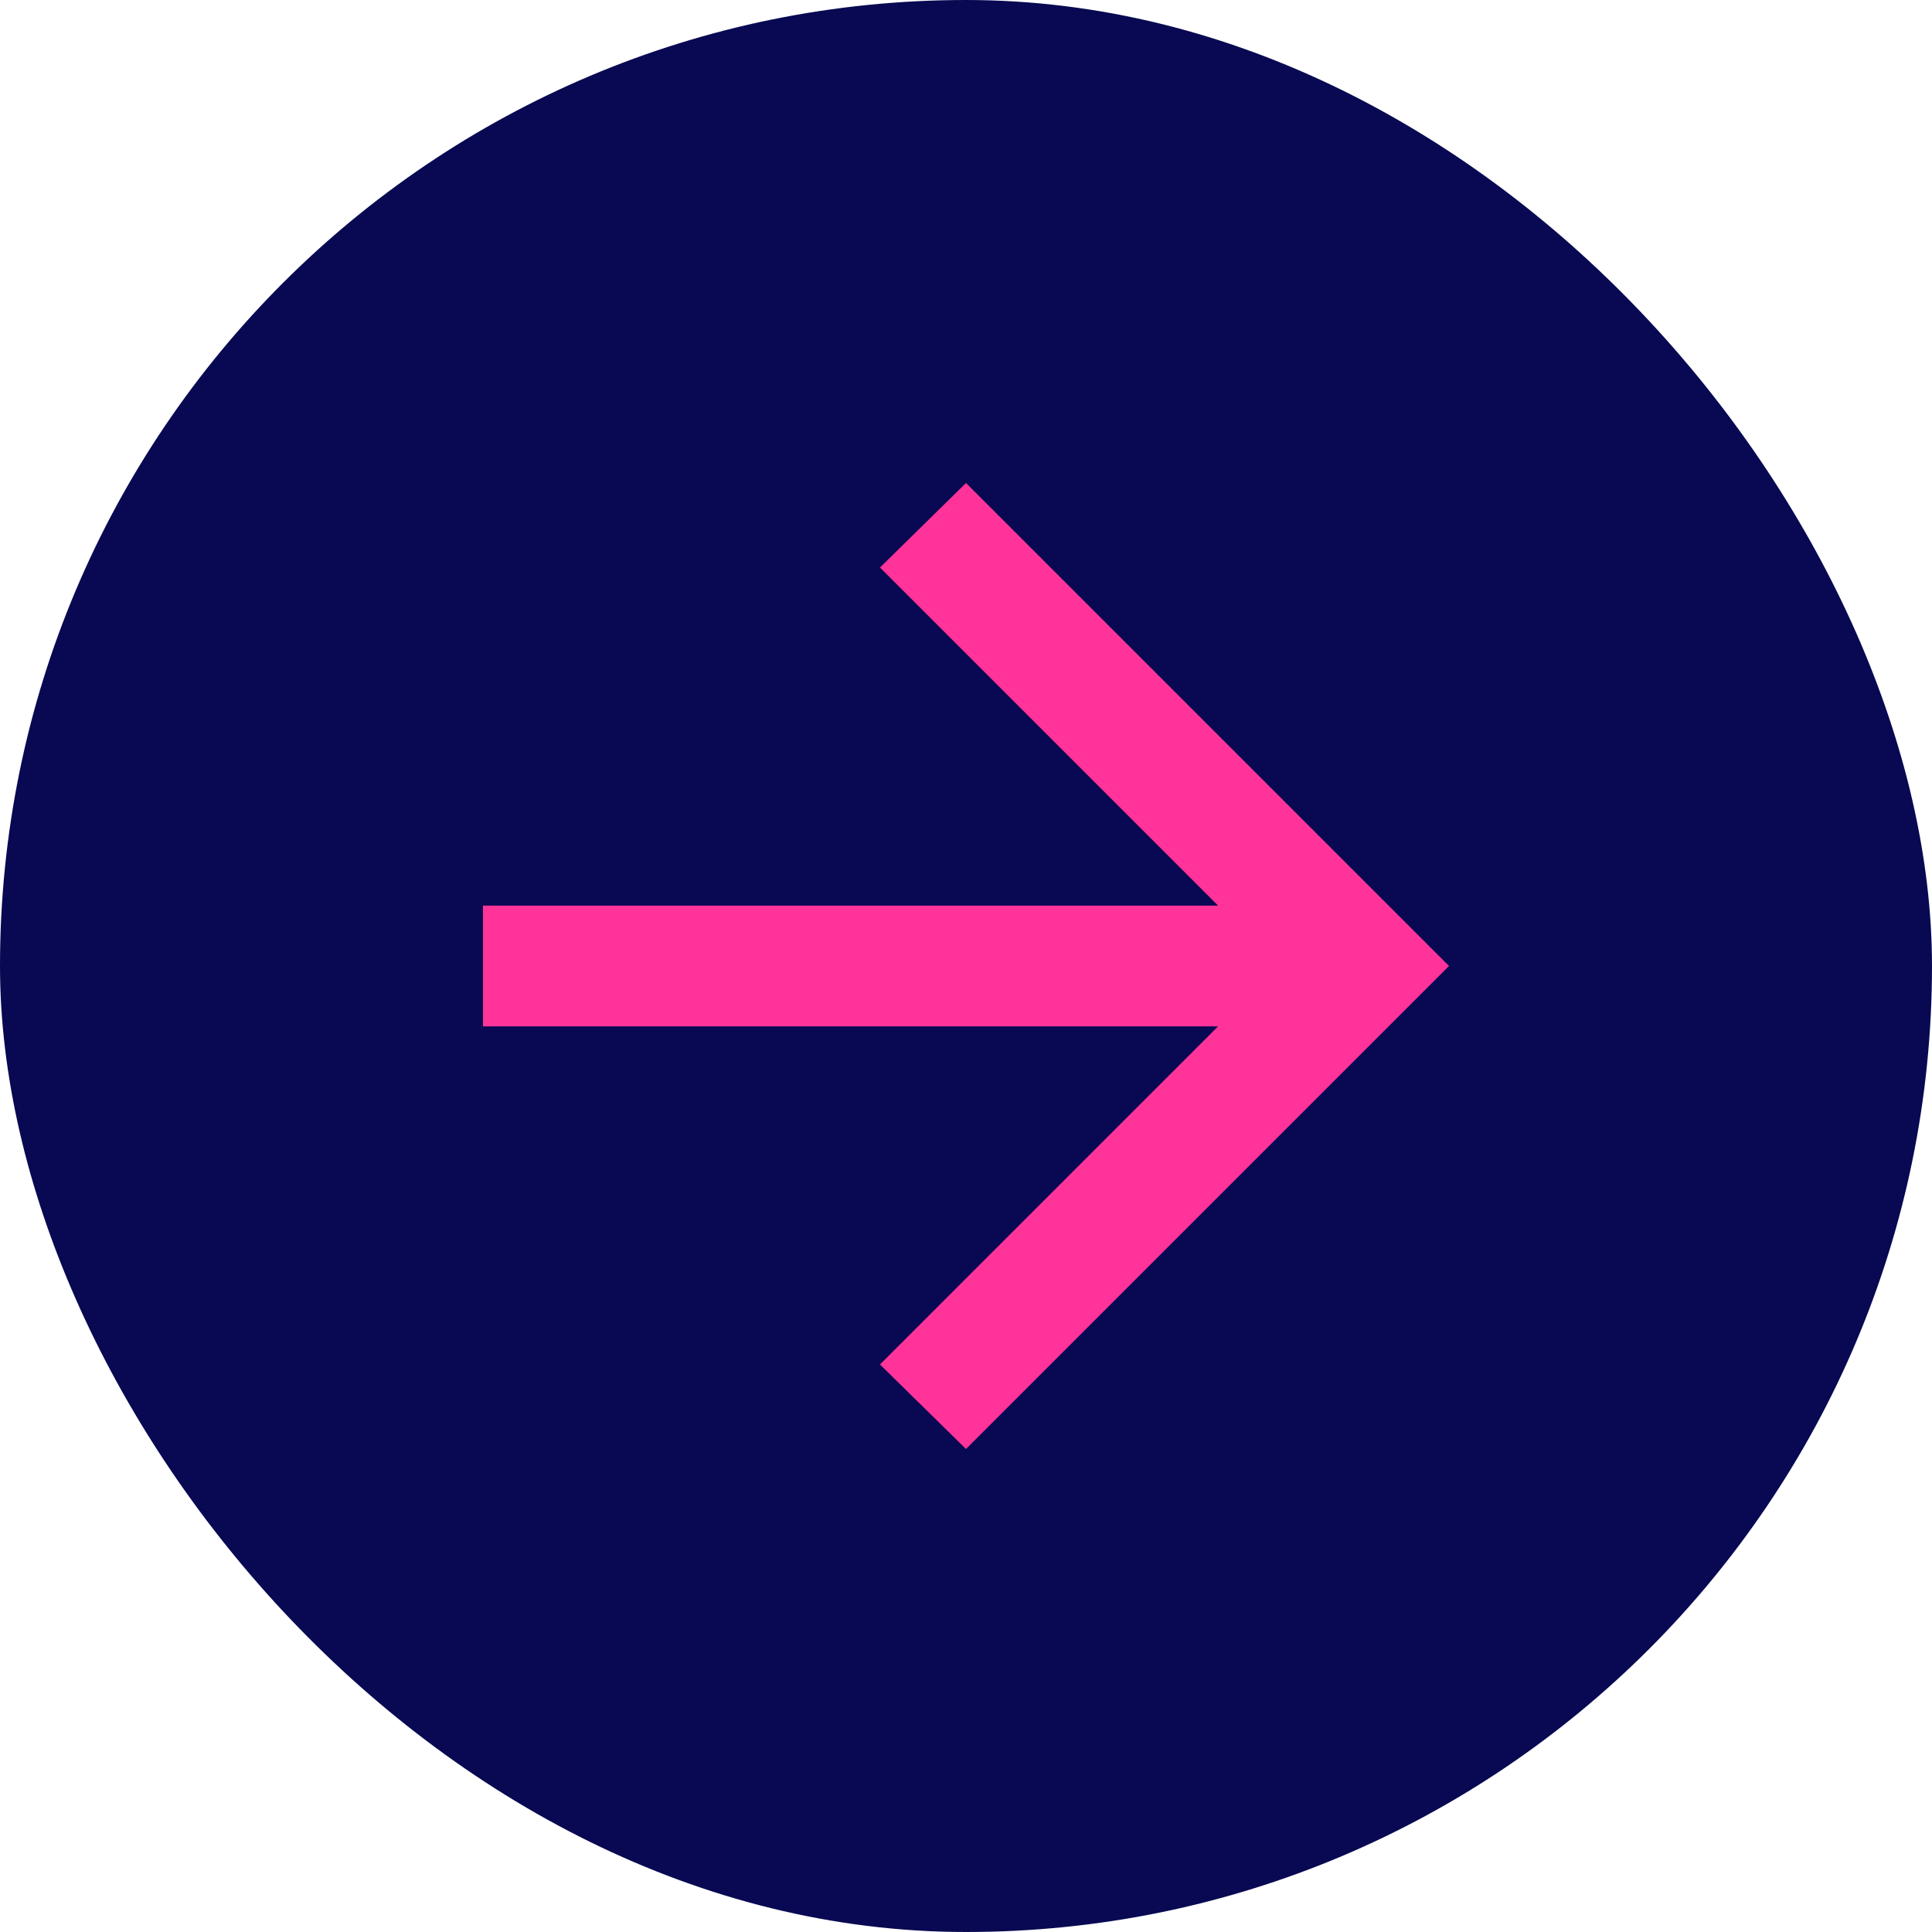
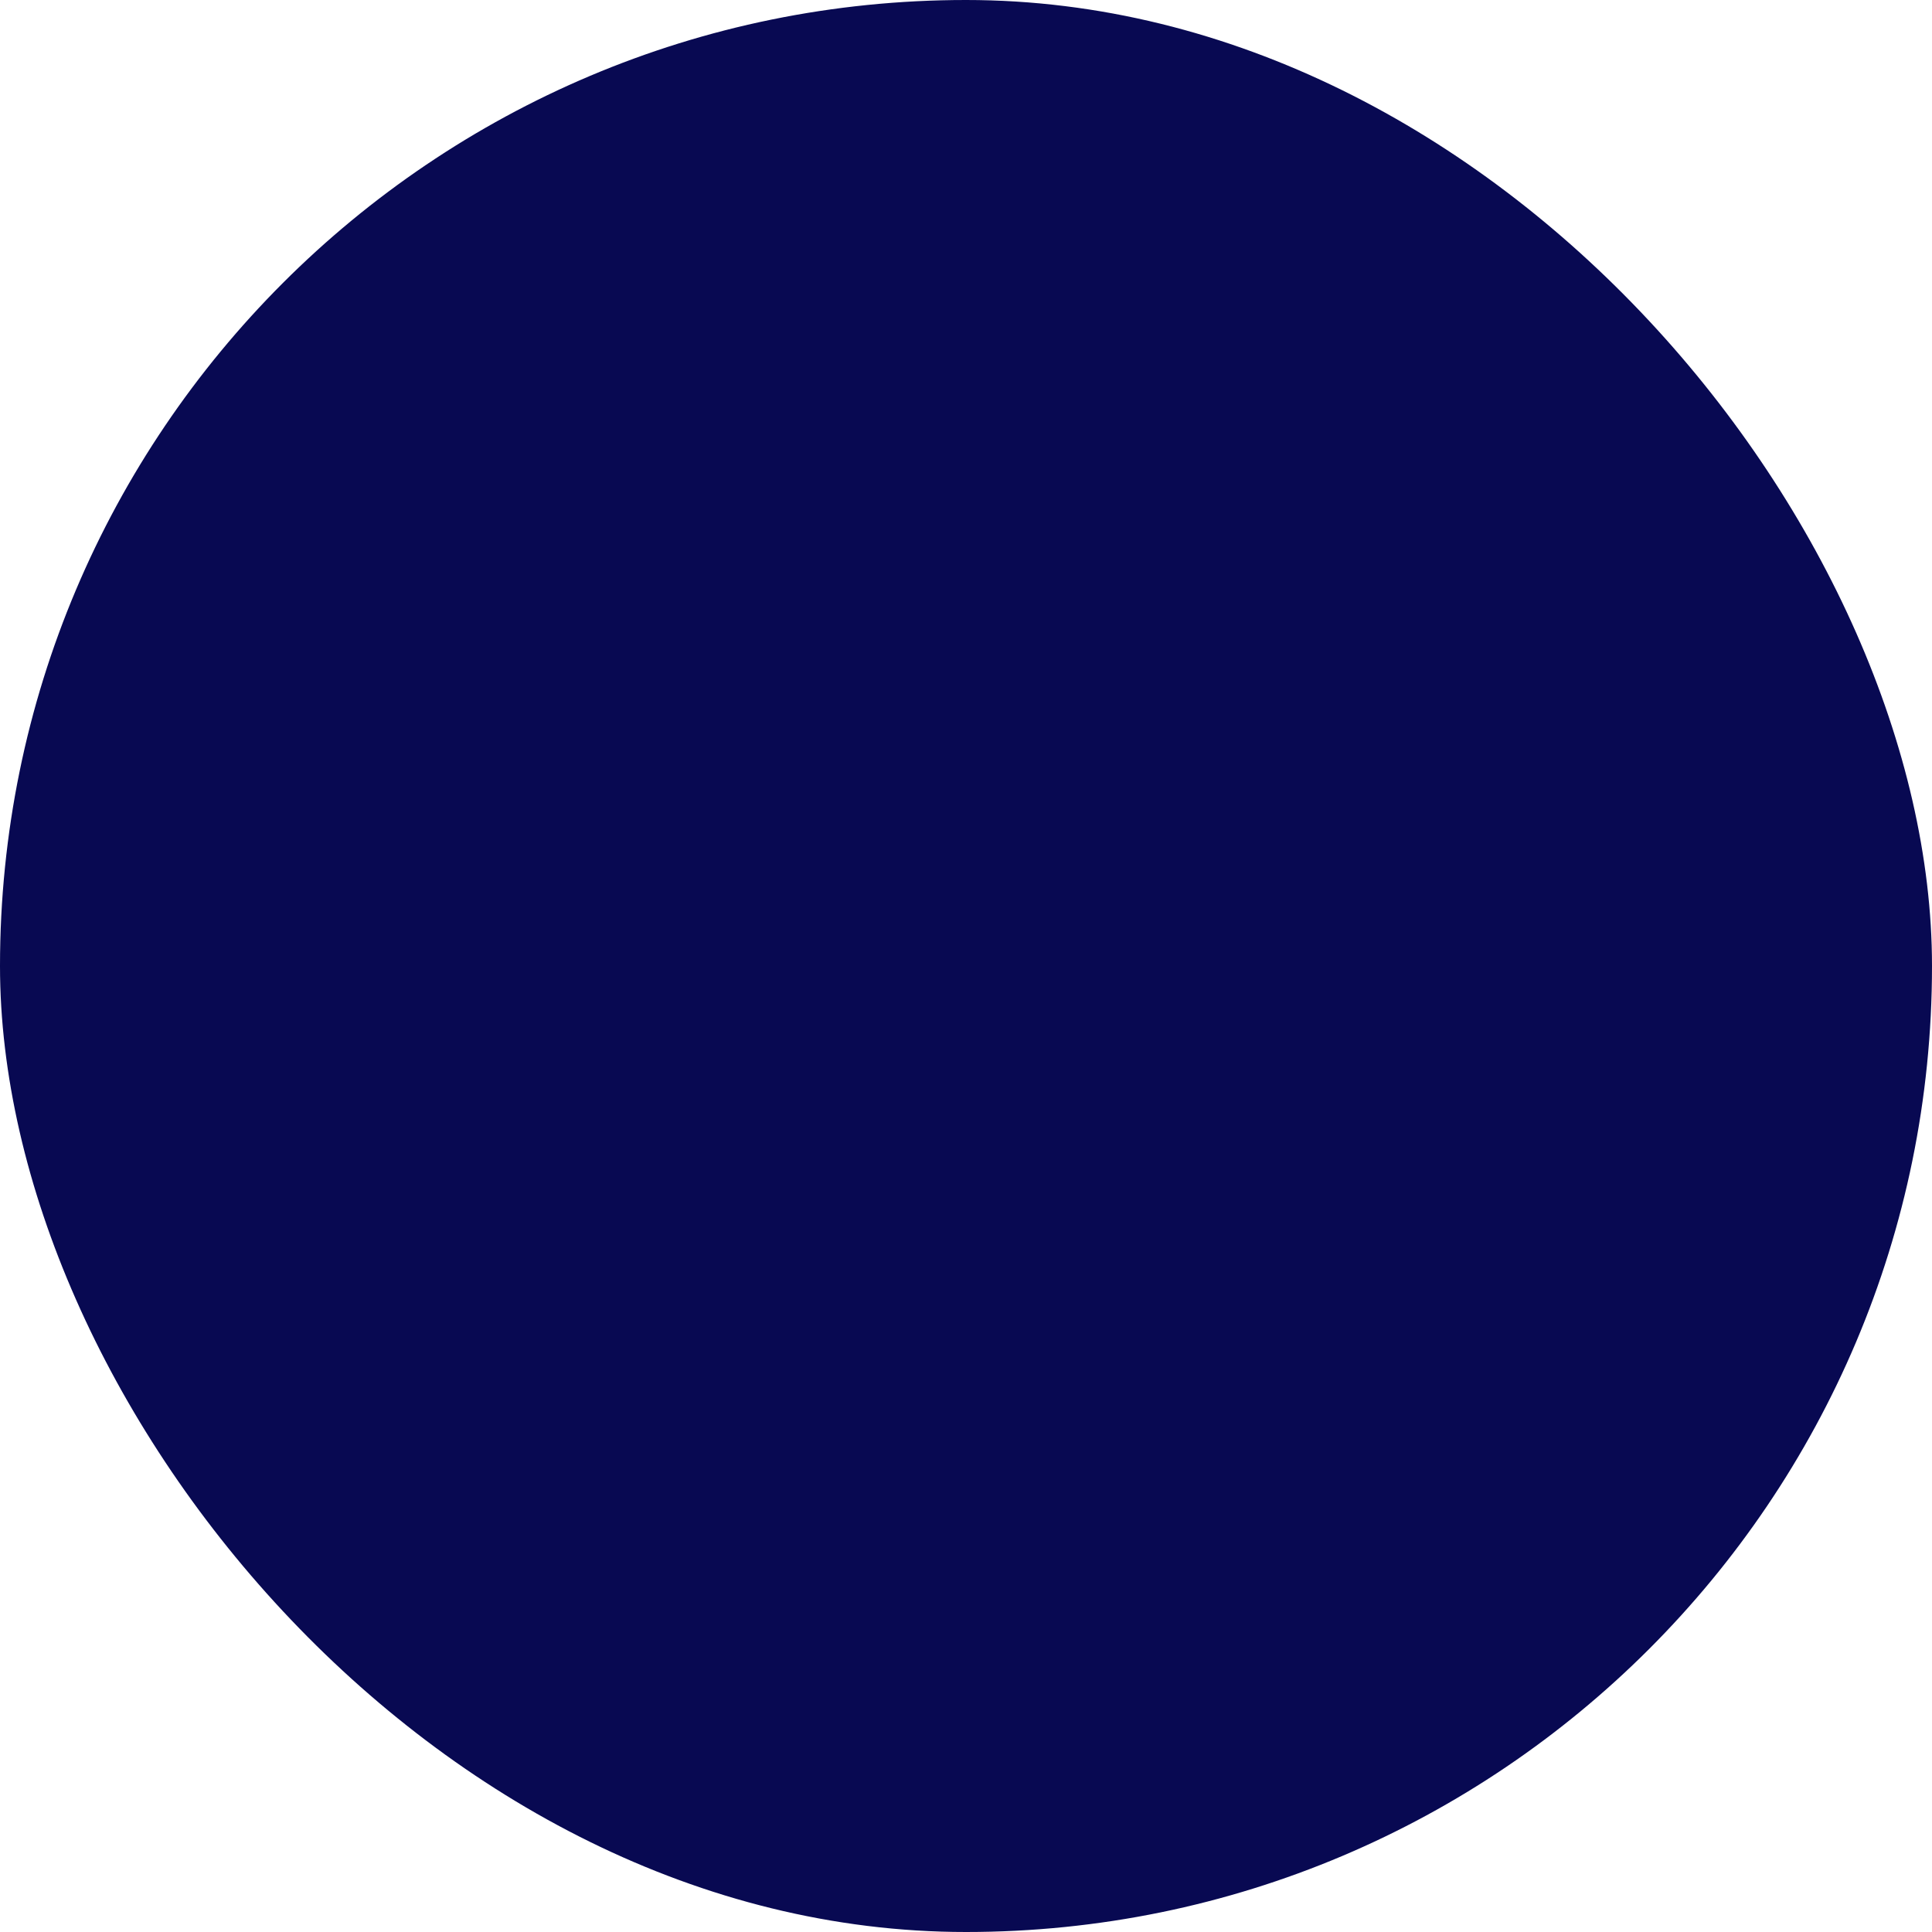
<svg xmlns="http://www.w3.org/2000/svg" width="32" height="32" viewBox="0 0 32 32" fill="none">
  <rect width="32" height="32" rx="16" fill="#080952" />
-   <path d="M20.175 17H8V15H20.175L14.575 9.4L16 8L24 16L16 24L14.575 22.6L20.175 17Z" fill="#FF3399" />
</svg>